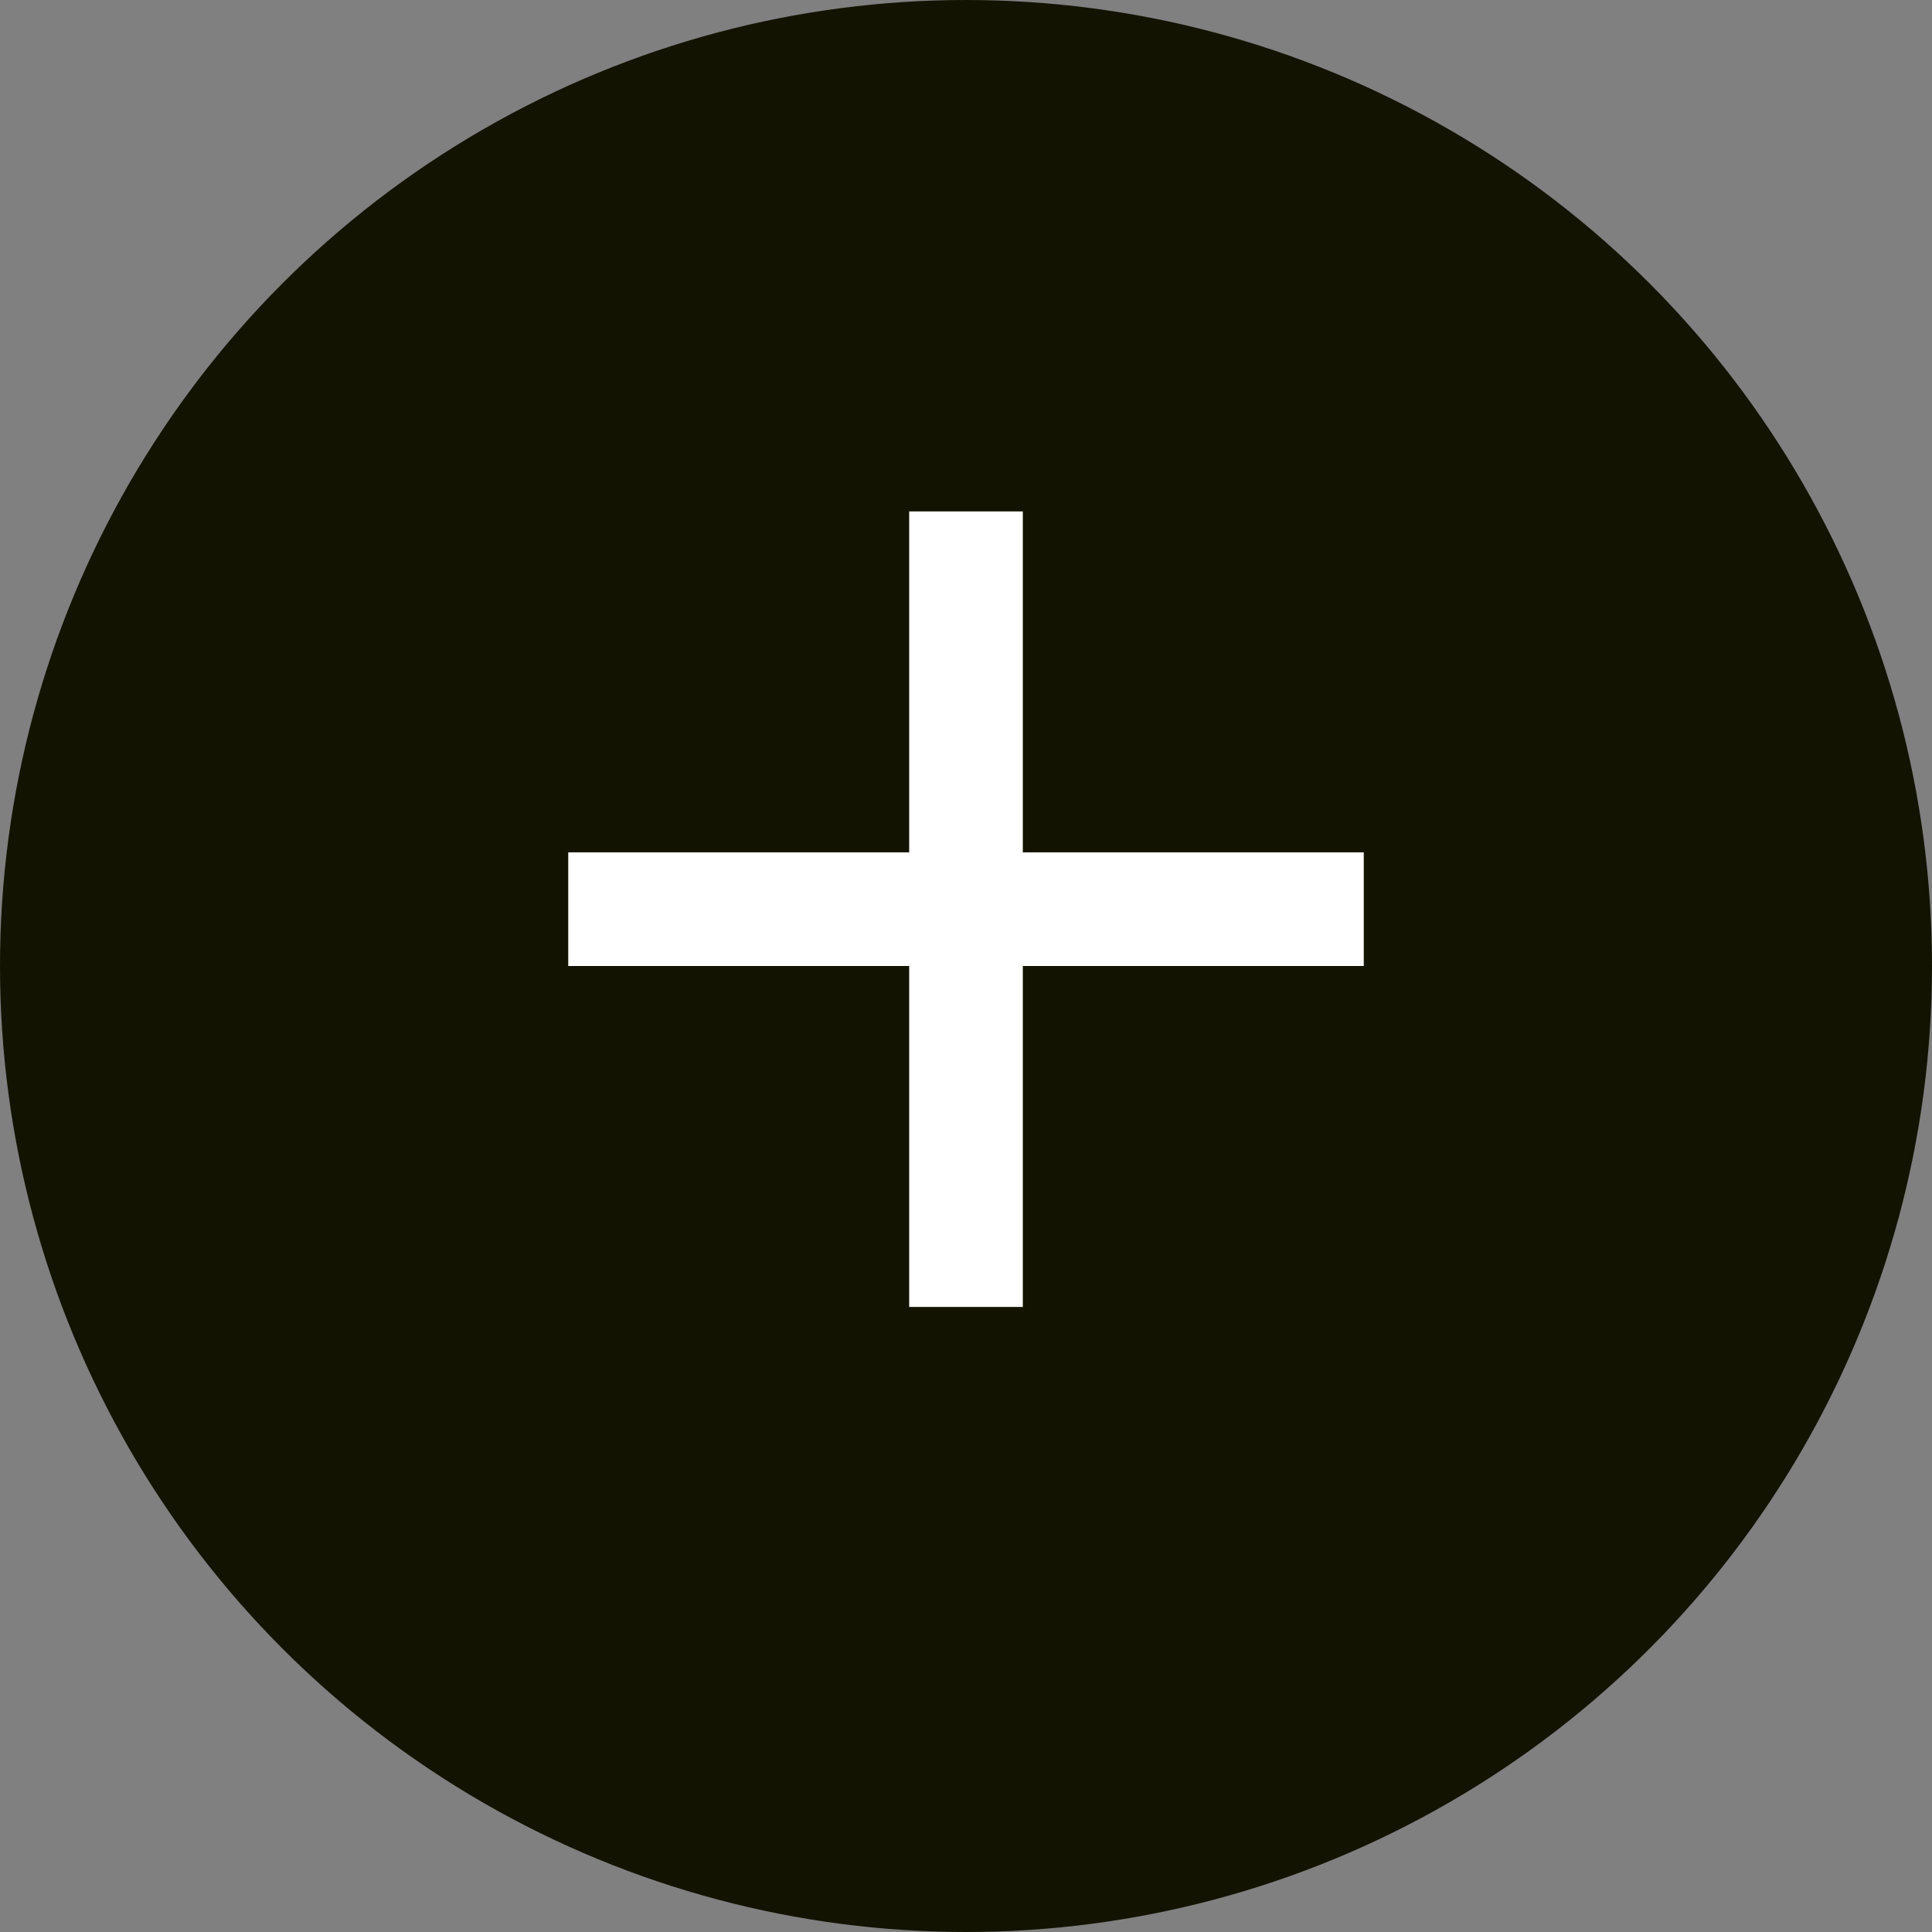
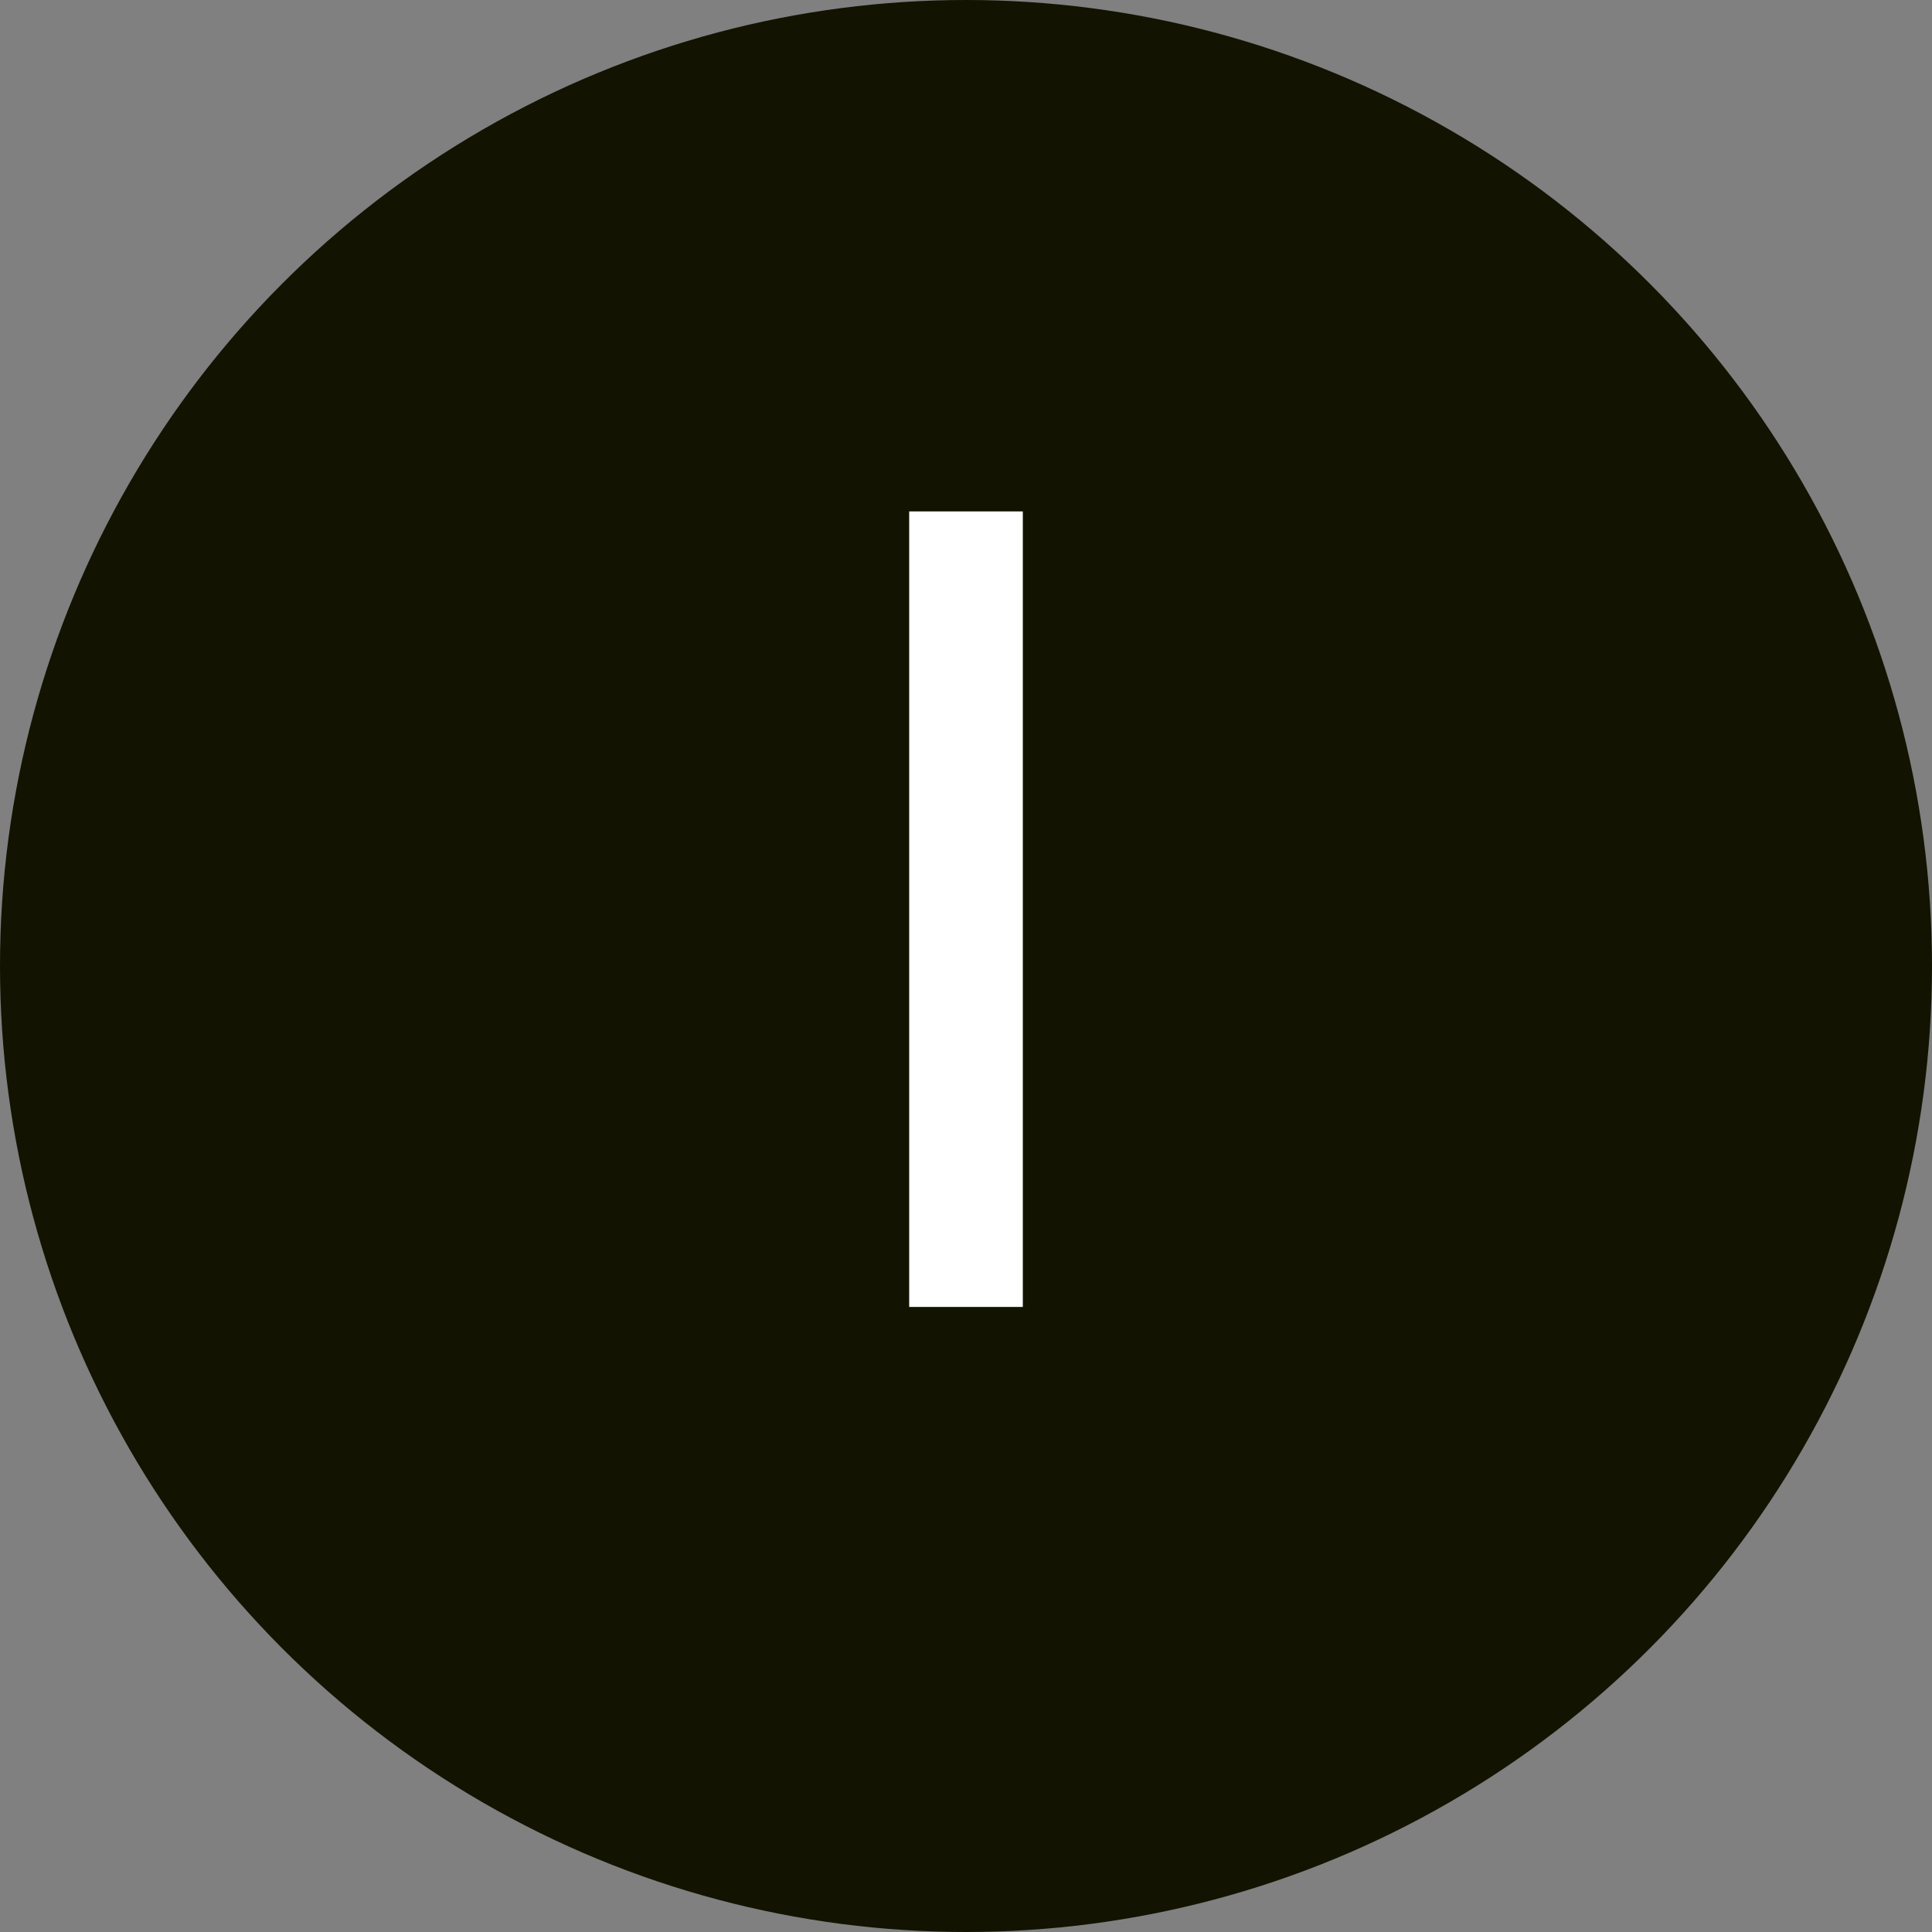
<svg xmlns="http://www.w3.org/2000/svg" width="34" height="34" viewBox="0 0 34 34" fill="none">
  <rect x="0" y="0" width="34" height="34" fill="#808080" stroke="none" />
  <circle cx="17" cy="17" r="17" fill="#131302" />
  <line x1="17" y1="9" x2="17" y2="23" stroke="white" stroke-width="2" />
-   <line x1="10" y1="16" x2="24" y2="16" stroke="white" stroke-width="2" />
</svg>